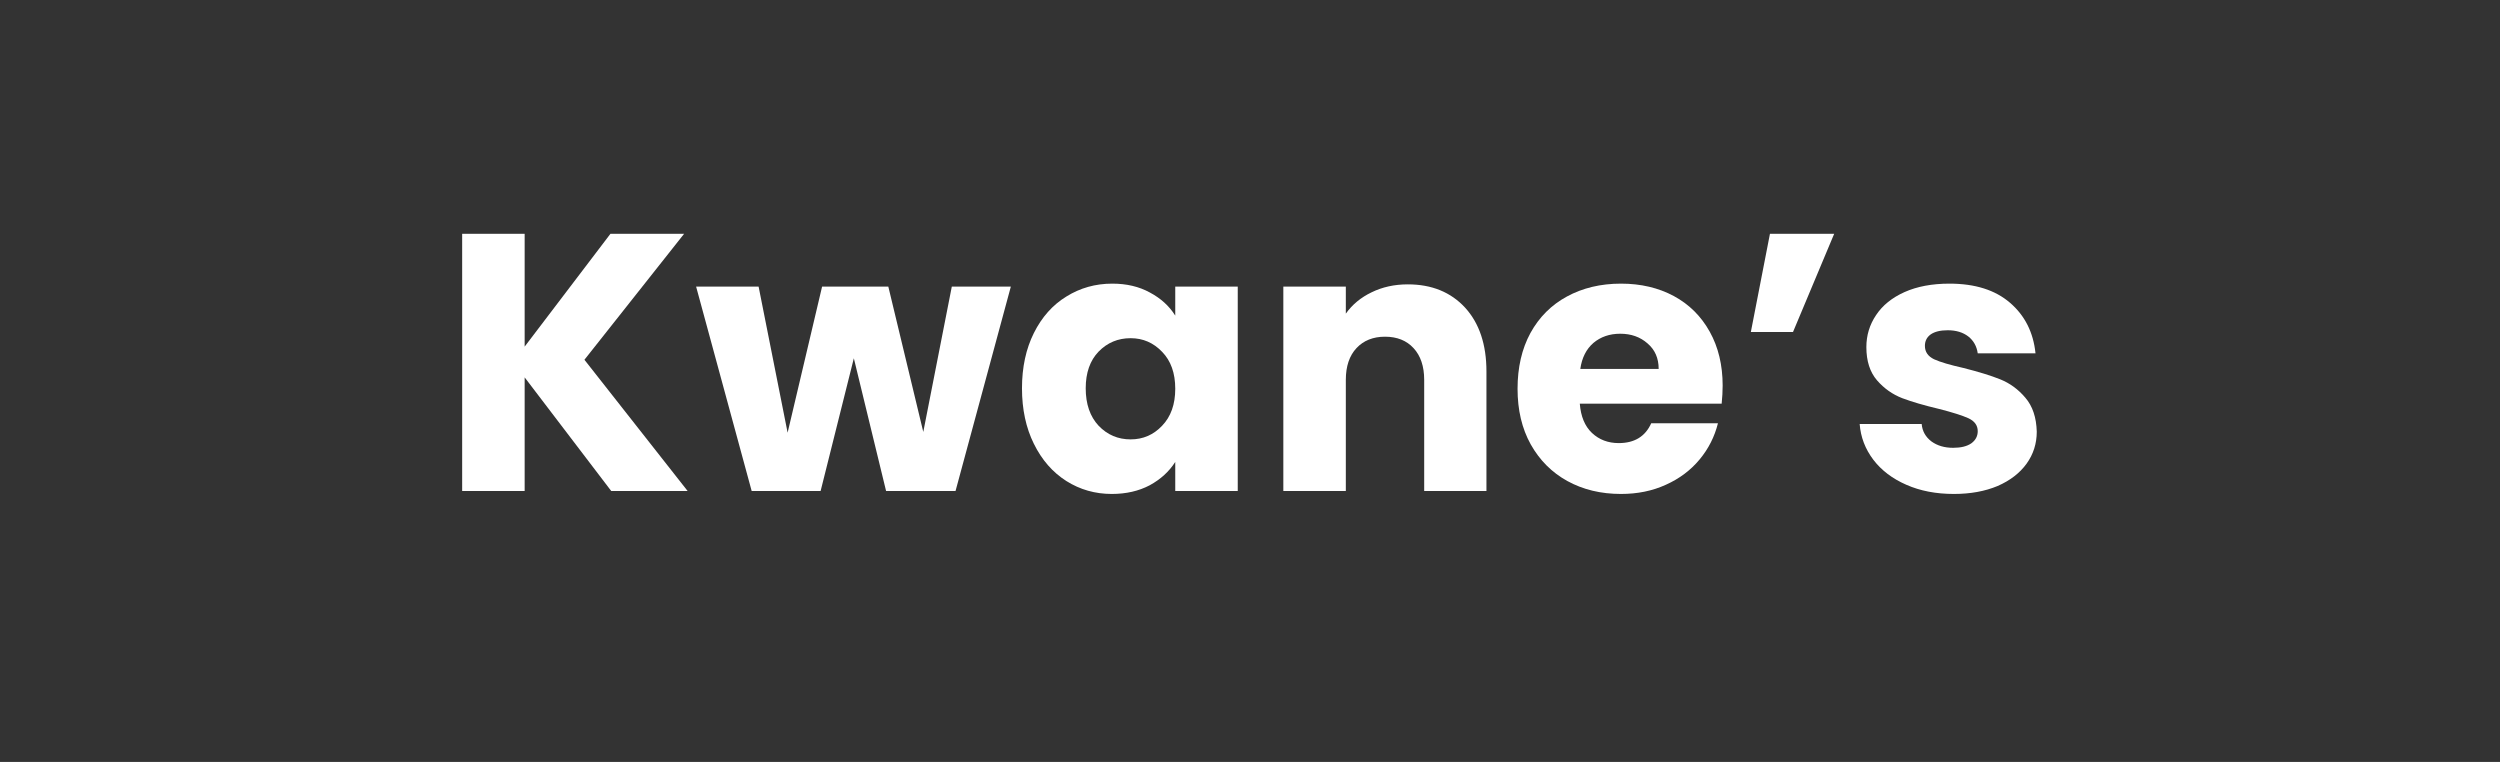
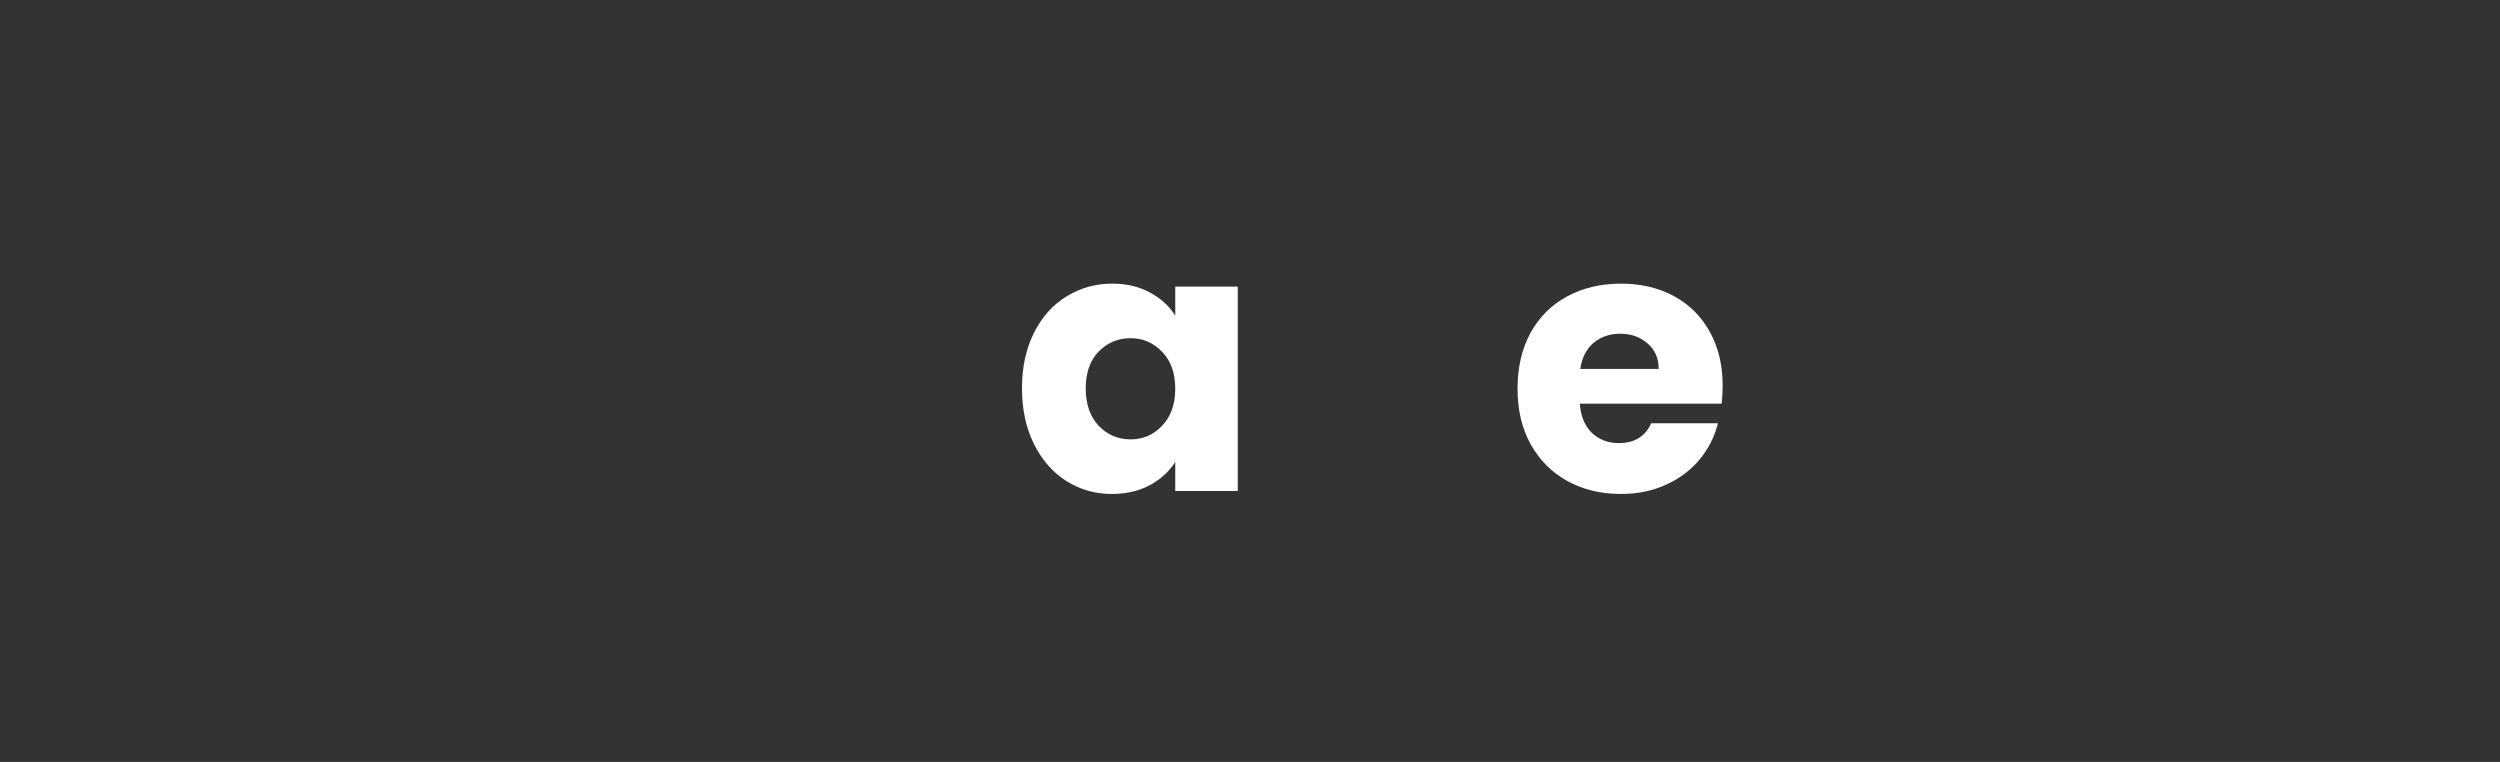
<svg xmlns="http://www.w3.org/2000/svg" width="210" zoomAndPan="magnify" viewBox="0 0 157.5 48" height="64" preserveAspectRatio="xMidYMid meet" version="1.2">
  <rect x="0" y="0" width="157.5" height="48" fill="#333333" stroke="none" />
  <defs />
  <g id="07075803bb">
    <g style="fill:#ffffff;fill-opacity:1;">
      <g transform="translate(27.678, 30.931)">
-         <path style="stroke:none" d="M 10.828 0 L 5.375 -7.156 L 5.375 0 L 1.438 0 L 1.438 -16.203 L 5.375 -16.203 L 5.375 -9.094 L 10.781 -16.203 L 15.422 -16.203 L 9.141 -8.266 L 15.641 0 Z M 10.828 0 " />
-       </g>
+         </g>
    </g>
    <g style="fill:#ffffff;fill-opacity:1;">
      <g transform="translate(43.761, 30.931)">
-         <path style="stroke:none" d="M 19.922 -12.875 L 16.438 0 L 12.062 0 L 10.031 -8.359 L 7.938 0 L 3.594 0 L 0.094 -12.875 L 4.031 -12.875 L 5.859 -3.672 L 8.031 -12.875 L 12.203 -12.875 L 14.406 -3.719 L 16.203 -12.875 Z M 19.922 -12.875 " />
-       </g>
+         </g>
    </g>
    <g style="fill:#ffffff;fill-opacity:1;">
      <g transform="translate(63.744, 30.931)">
        <path style="stroke:none" d="M 0.641 -6.469 C 0.641 -7.789 0.891 -8.953 1.391 -9.953 C 1.891 -10.953 2.57 -11.719 3.438 -12.25 C 4.301 -12.789 5.266 -13.062 6.328 -13.062 C 7.234 -13.062 8.023 -12.875 8.703 -12.5 C 9.391 -12.133 9.922 -11.648 10.297 -11.047 L 10.297 -12.875 L 14.234 -12.875 L 14.234 0 L 10.297 0 L 10.297 -1.828 C 9.91 -1.223 9.375 -0.734 8.688 -0.359 C 8 0.004 7.203 0.188 6.297 0.188 C 5.254 0.188 4.301 -0.082 3.438 -0.625 C 2.57 -1.176 1.891 -1.957 1.391 -2.969 C 0.891 -3.977 0.641 -5.145 0.641 -6.469 Z M 10.297 -6.438 C 10.297 -7.426 10.02 -8.203 9.469 -8.766 C 8.926 -9.336 8.266 -9.625 7.484 -9.625 C 6.691 -9.625 6.02 -9.344 5.469 -8.781 C 4.926 -8.219 4.656 -7.445 4.656 -6.469 C 4.656 -5.477 4.926 -4.691 5.469 -4.109 C 6.02 -3.535 6.691 -3.25 7.484 -3.25 C 8.266 -3.25 8.926 -3.535 9.469 -4.109 C 10.02 -4.68 10.297 -5.457 10.297 -6.438 Z M 10.297 -6.438 " />
      </g>
    </g>
    <g style="fill:#ffffff;fill-opacity:1;">
      <g transform="translate(79.412, 30.931)">
-         <path style="stroke:none" d="M 9.281 -13.016 C 10.789 -13.016 11.992 -12.523 12.891 -11.547 C 13.785 -10.566 14.234 -9.227 14.234 -7.531 L 14.234 0 L 10.312 0 L 10.312 -7 C 10.312 -7.852 10.086 -8.52 9.641 -9 C 9.203 -9.477 8.602 -9.719 7.844 -9.719 C 7.094 -9.719 6.492 -9.477 6.047 -9 C 5.598 -8.52 5.375 -7.852 5.375 -7 L 5.375 0 L 1.438 0 L 1.438 -12.875 L 5.375 -12.875 L 5.375 -11.172 C 5.781 -11.742 6.32 -12.191 7 -12.516 C 7.676 -12.848 8.438 -13.016 9.281 -13.016 Z M 9.281 -13.016 " />
-       </g>
+         </g>
    </g>
    <g style="fill:#ffffff;fill-opacity:1;">
      <g transform="translate(94.965, 30.931)">
        <path style="stroke:none" d="M 13.562 -6.641 C 13.562 -6.273 13.539 -5.895 13.5 -5.5 L 4.562 -5.5 C 4.625 -4.695 4.879 -4.082 5.328 -3.656 C 5.785 -3.227 6.348 -3.016 7.016 -3.016 C 8.004 -3.016 8.688 -3.43 9.062 -4.266 L 13.266 -4.266 C 13.055 -3.422 12.672 -2.66 12.109 -1.984 C 11.547 -1.305 10.836 -0.773 9.984 -0.391 C 9.141 -0.004 8.195 0.188 7.156 0.188 C 5.895 0.188 4.77 -0.082 3.781 -0.625 C 2.801 -1.164 2.031 -1.938 1.469 -2.938 C 0.914 -3.938 0.641 -5.102 0.641 -6.438 C 0.641 -7.781 0.91 -8.953 1.453 -9.953 C 2.004 -10.953 2.77 -11.719 3.75 -12.25 C 4.738 -12.789 5.875 -13.062 7.156 -13.062 C 8.406 -13.062 9.516 -12.801 10.484 -12.281 C 11.453 -11.758 12.207 -11.008 12.75 -10.031 C 13.289 -9.062 13.562 -7.93 13.562 -6.641 Z M 9.531 -7.688 C 9.531 -8.363 9.297 -8.898 8.828 -9.297 C 8.367 -9.703 7.797 -9.906 7.109 -9.906 C 6.441 -9.906 5.879 -9.711 5.422 -9.328 C 4.973 -8.941 4.695 -8.395 4.594 -7.688 Z M 9.531 -7.688 " />
      </g>
    </g>
    <g style="fill:#ffffff;fill-opacity:1;">
      <g transform="translate(109.179, 30.931)">
-         <path style="stroke:none" d="M 2.328 -16.203 L 6.375 -16.203 L 3.781 -10.016 L 1.125 -10.016 Z M 2.328 -16.203 " />
-       </g>
+         </g>
    </g>
    <g style="fill:#ffffff;fill-opacity:1;">
      <g transform="translate(116.425, 30.931)">
-         <path style="stroke:none" d="M 6.672 0.188 C 5.547 0.188 4.547 -0.004 3.672 -0.391 C 2.797 -0.773 2.102 -1.301 1.594 -1.969 C 1.082 -2.645 0.797 -3.395 0.734 -4.219 L 4.641 -4.219 C 4.68 -3.77 4.883 -3.406 5.25 -3.125 C 5.625 -2.852 6.082 -2.719 6.625 -2.719 C 7.113 -2.719 7.492 -2.812 7.766 -3 C 8.035 -3.195 8.172 -3.453 8.172 -3.766 C 8.172 -4.129 7.977 -4.398 7.594 -4.578 C 7.207 -4.754 6.582 -4.953 5.719 -5.172 C 4.801 -5.391 4.035 -5.613 3.422 -5.844 C 2.805 -6.082 2.273 -6.457 1.828 -6.969 C 1.379 -7.488 1.156 -8.188 1.156 -9.062 C 1.156 -9.801 1.359 -10.473 1.766 -11.078 C 2.172 -11.691 2.77 -12.176 3.562 -12.531 C 4.352 -12.883 5.297 -13.062 6.391 -13.062 C 8.004 -13.062 9.273 -12.66 10.203 -11.859 C 11.141 -11.055 11.676 -9.992 11.812 -8.672 L 8.172 -8.672 C 8.109 -9.117 7.91 -9.473 7.578 -9.734 C 7.242 -9.992 6.812 -10.125 6.281 -10.125 C 5.812 -10.125 5.453 -10.035 5.203 -9.859 C 4.961 -9.68 4.844 -9.441 4.844 -9.141 C 4.844 -8.766 5.035 -8.484 5.422 -8.297 C 5.816 -8.117 6.43 -7.938 7.266 -7.75 C 8.223 -7.508 9 -7.27 9.594 -7.031 C 10.195 -6.789 10.723 -6.406 11.172 -5.875 C 11.629 -5.344 11.867 -4.629 11.891 -3.734 C 11.891 -2.984 11.676 -2.312 11.25 -1.719 C 10.82 -1.125 10.211 -0.656 9.422 -0.312 C 8.629 0.02 7.711 0.188 6.672 0.188 Z M 6.672 0.188 " />
-       </g>
+         </g>
    </g>
  </g>
</svg>